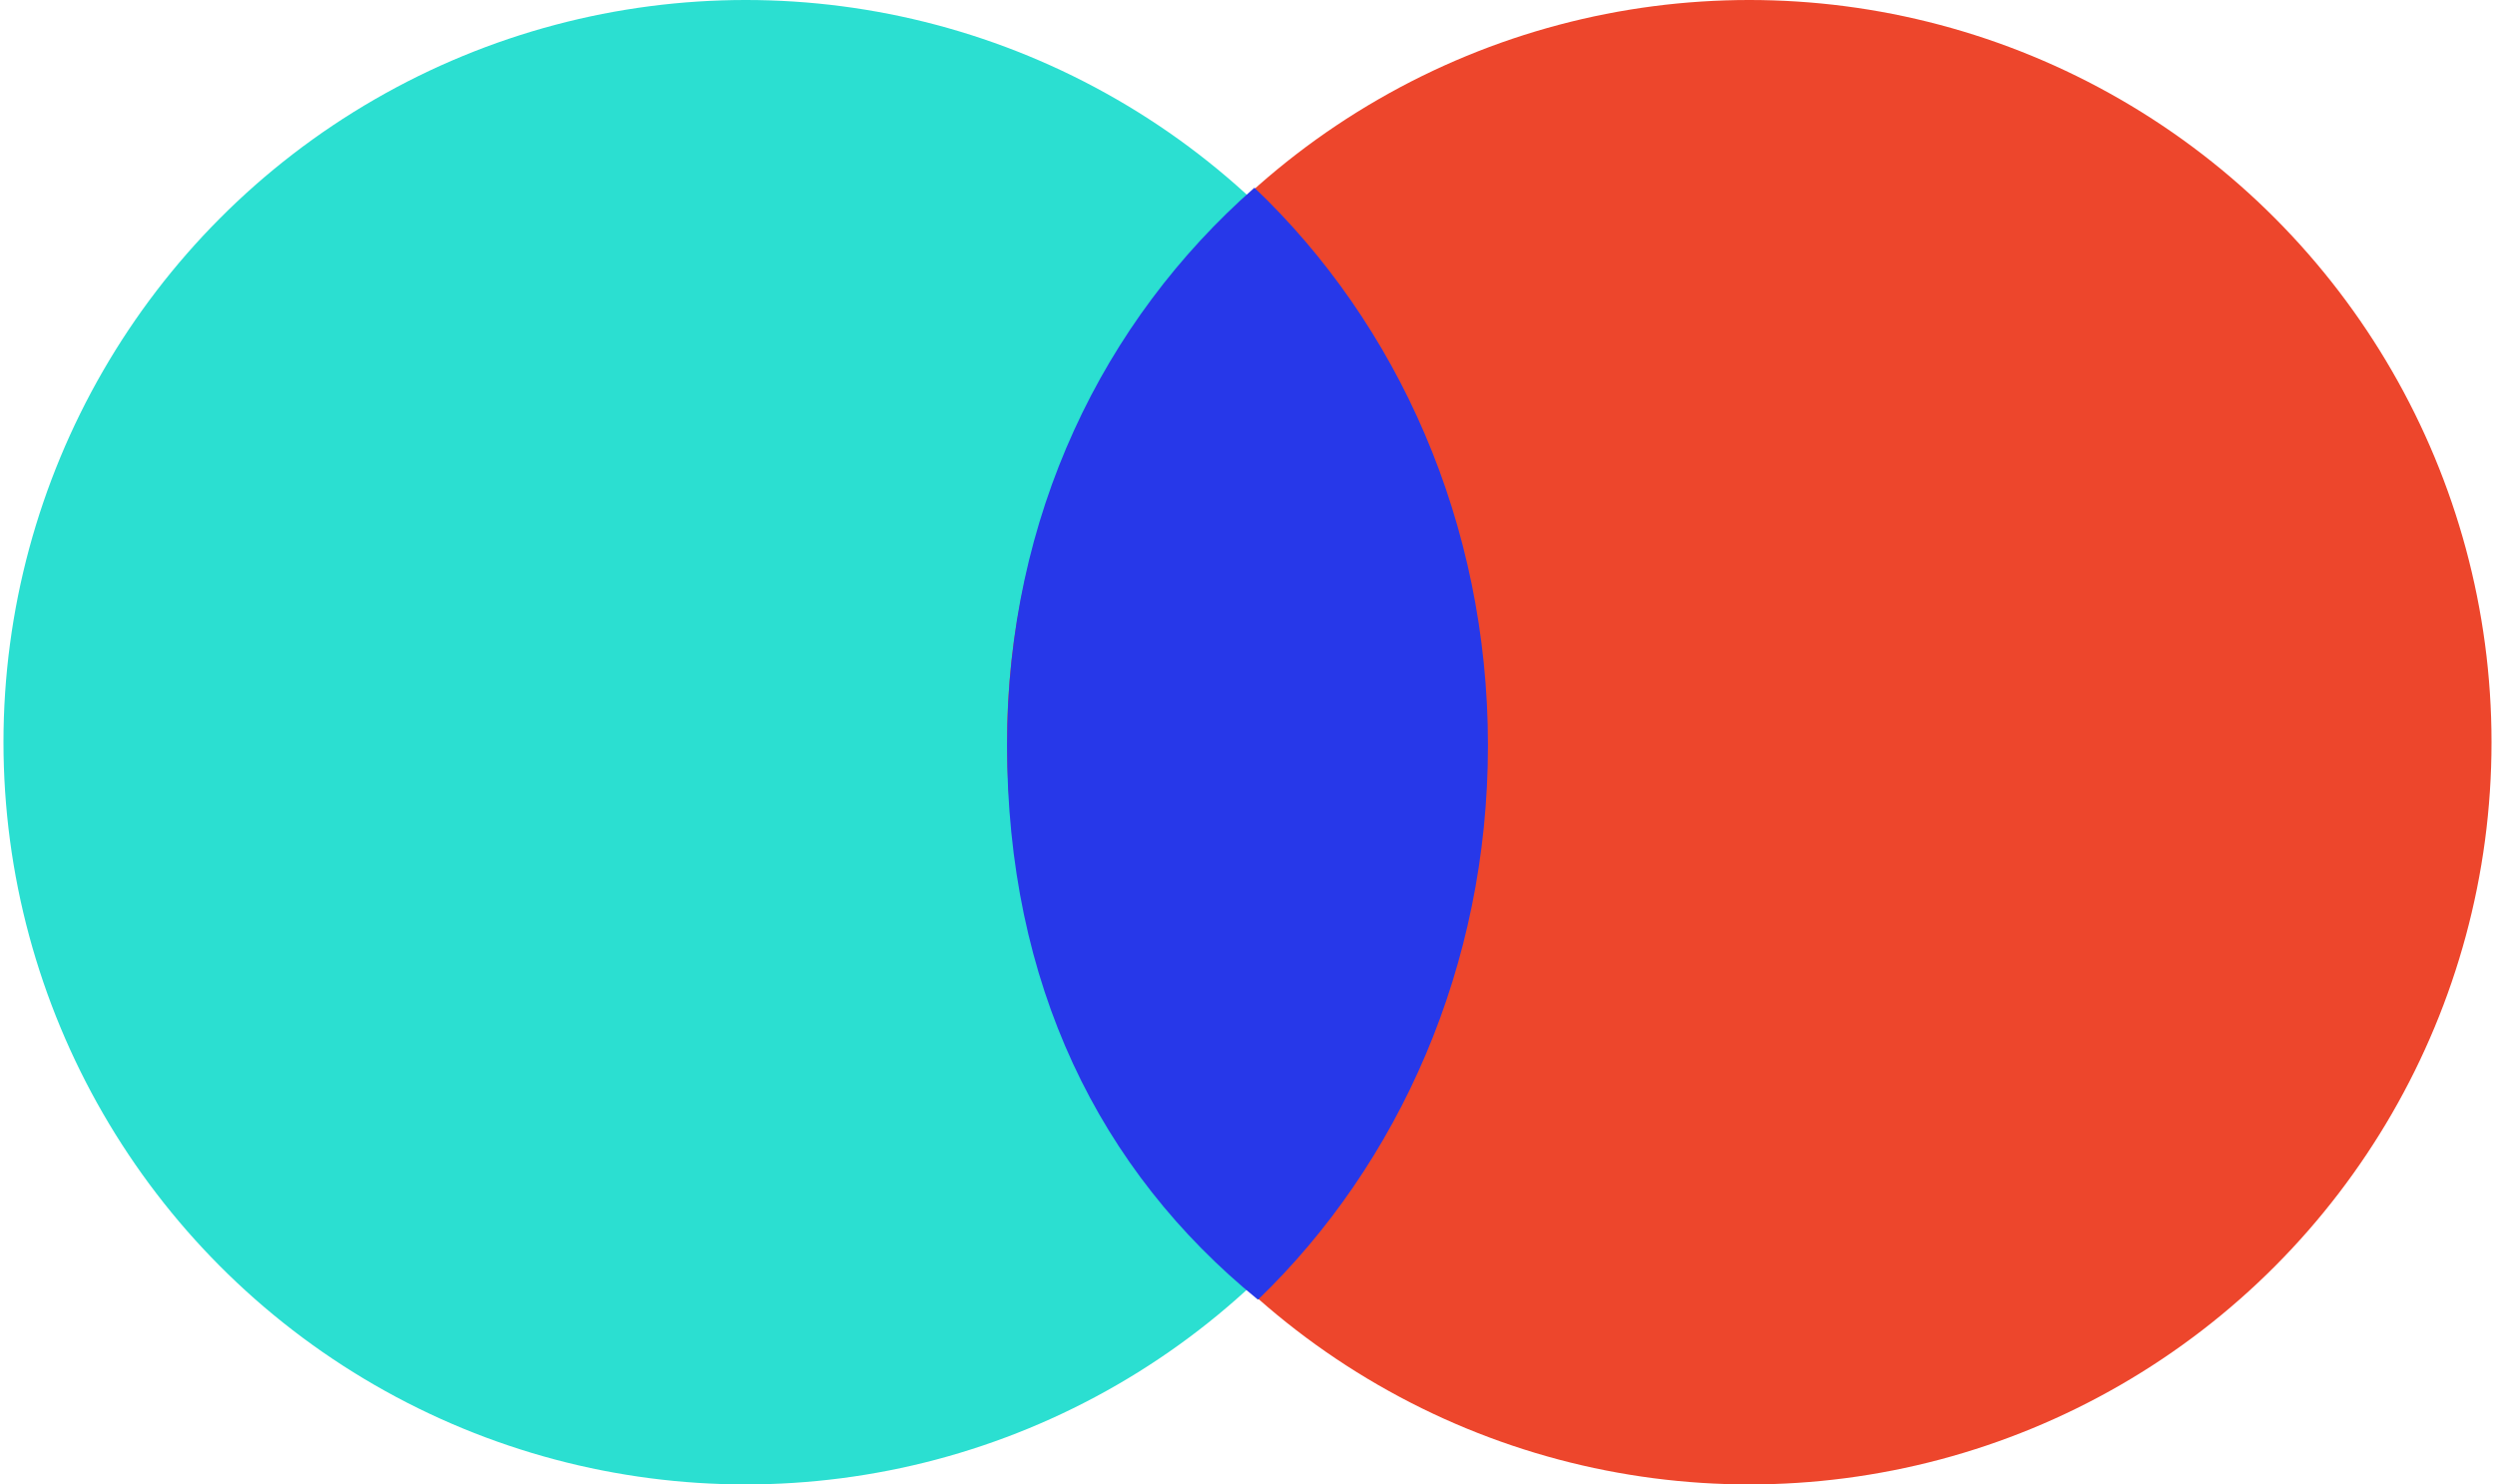
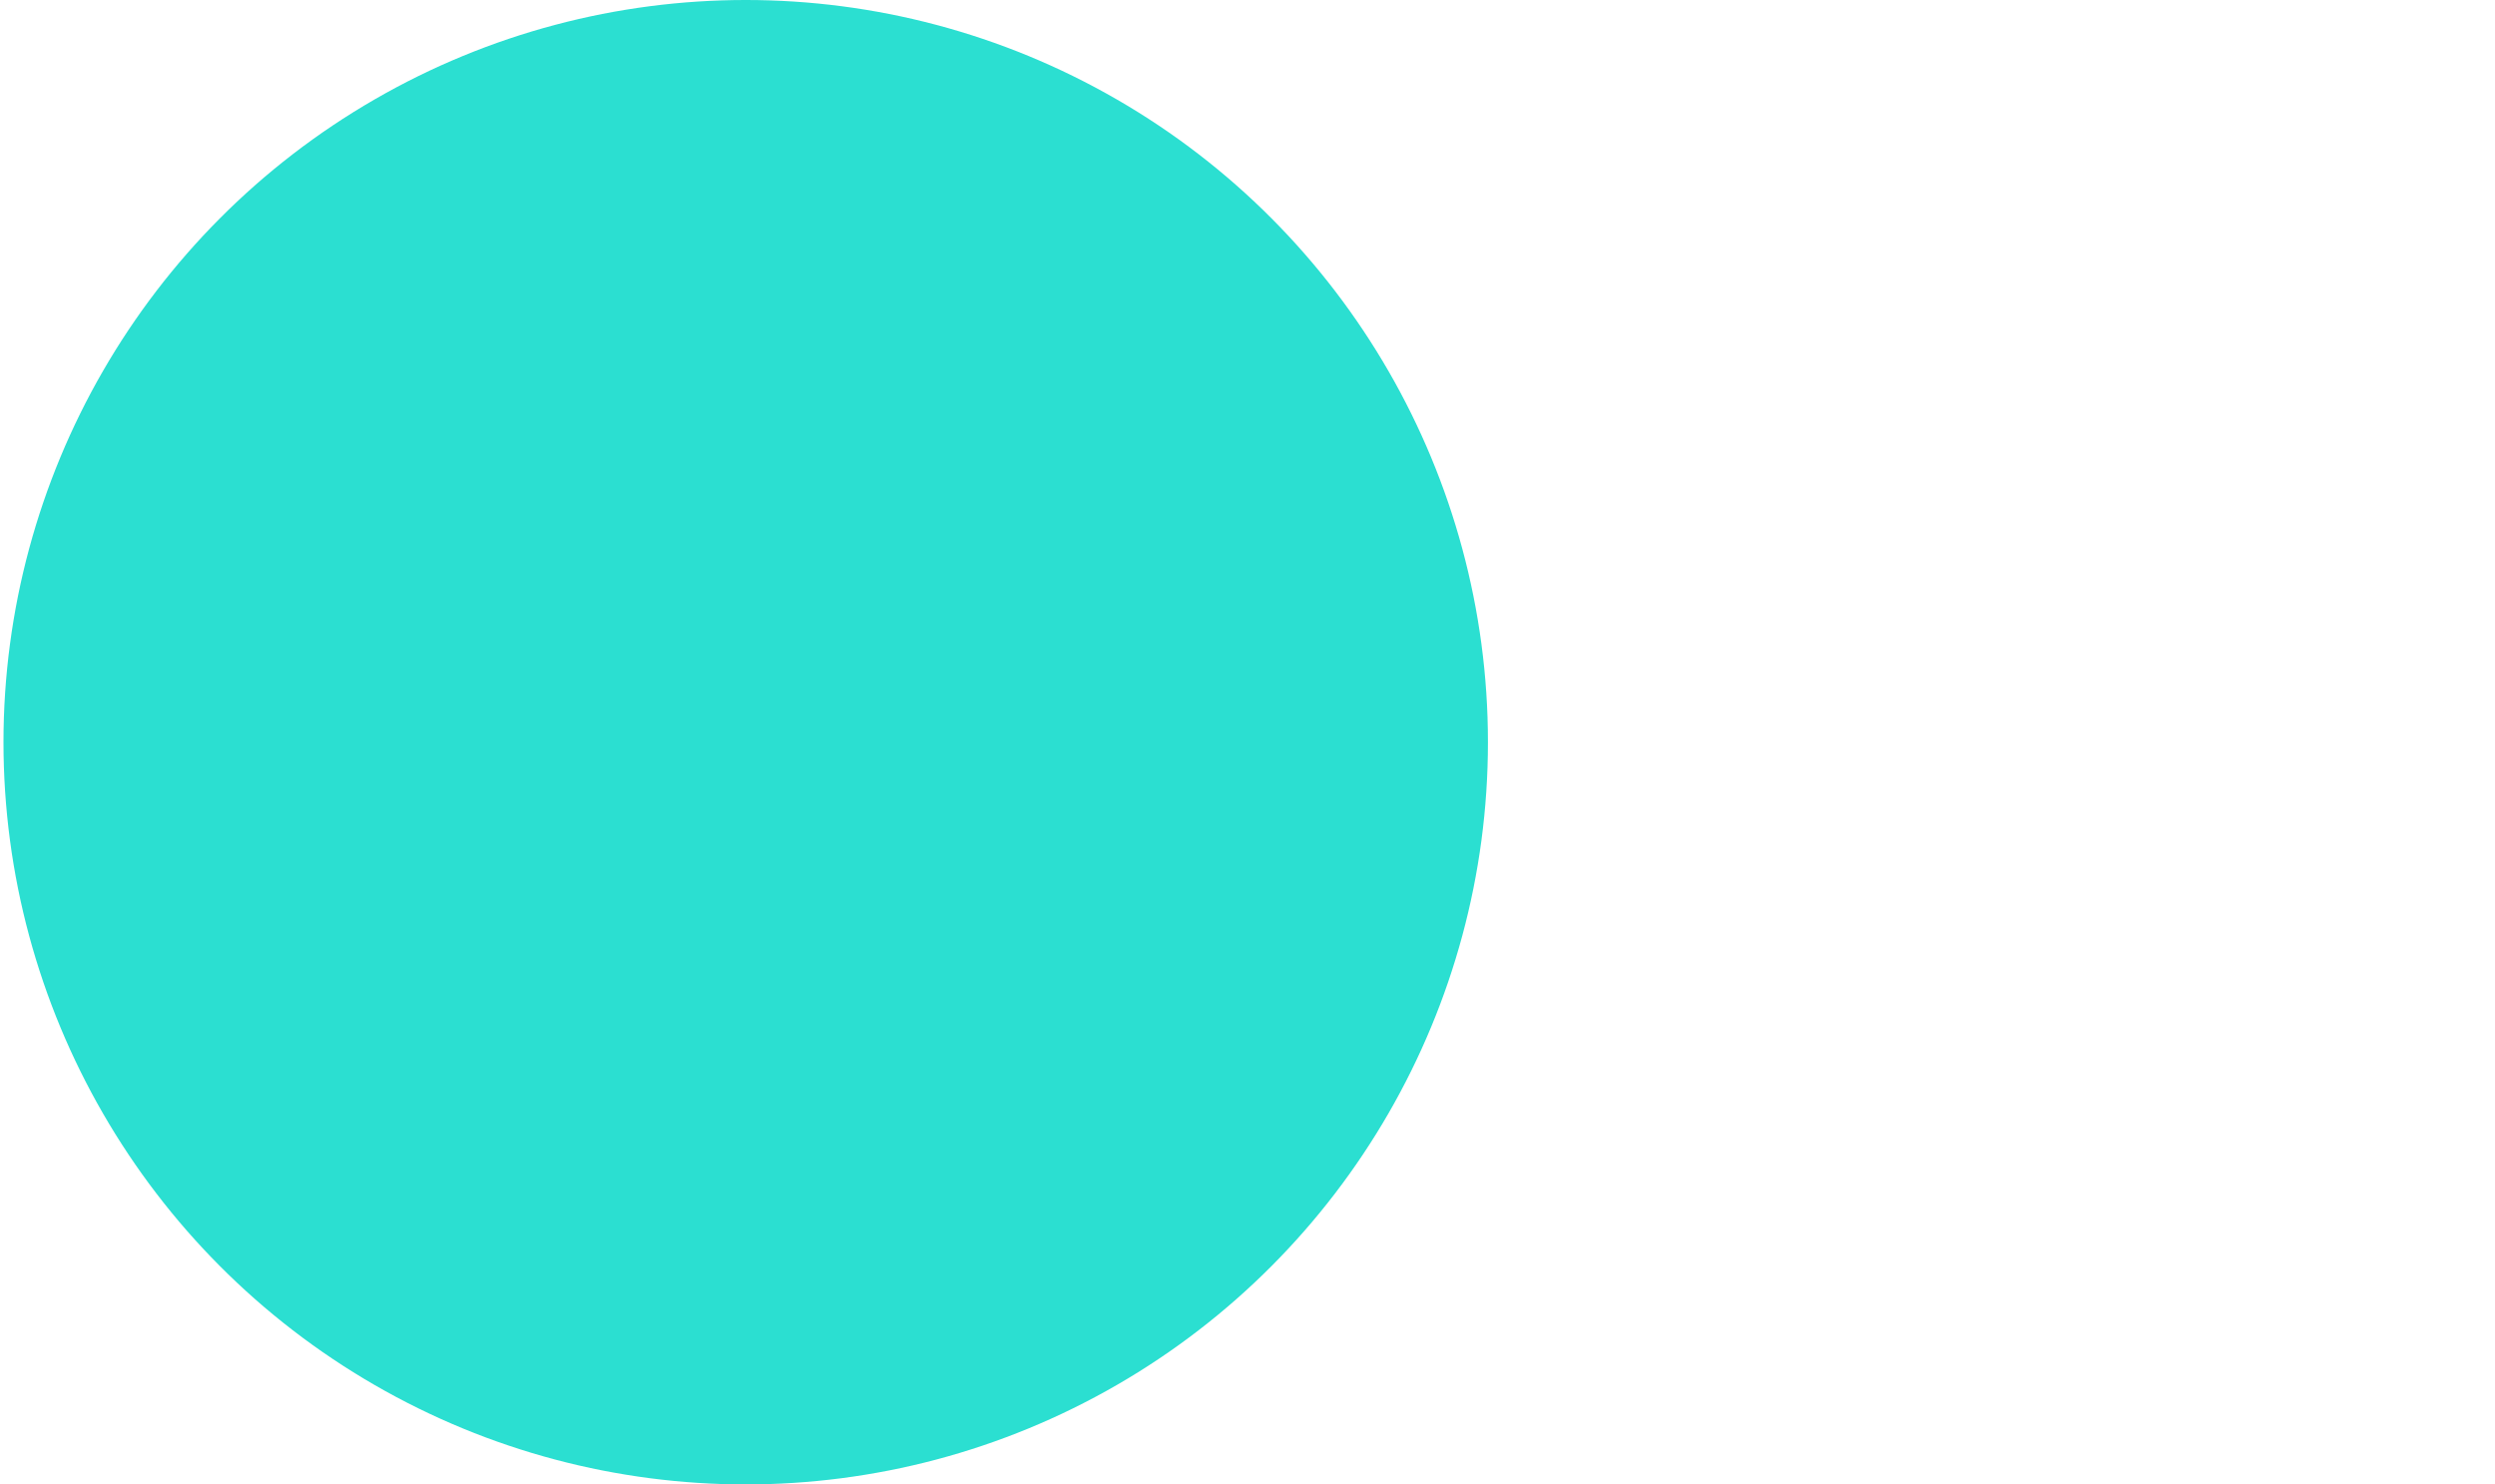
<svg xmlns="http://www.w3.org/2000/svg" width="358" height="213" viewBox="0 0 358 213" fill="none">
  <g style="mix-blend-mode:multiply">
    <circle cx="107" cy="106.5" r="106.5" fill="#2BDFD1" />
  </g>
  <g style="mix-blend-mode:multiply">
-     <circle cx="251" cy="106.5" r="106.5" fill="#ED462C" />
-   </g>
-   <path d="M179.995 26.936C200.535 46.454 213.5 75.067 213.5 106.957C213.5 138.583 200.75 166.988 180.505 186.493C157.719 167.952 144.5 141.199 144.5 106.957C144.5 74.028 158.292 46.015 179.995 26.936Z" fill="#2738E9" />
+     </g>
</svg>